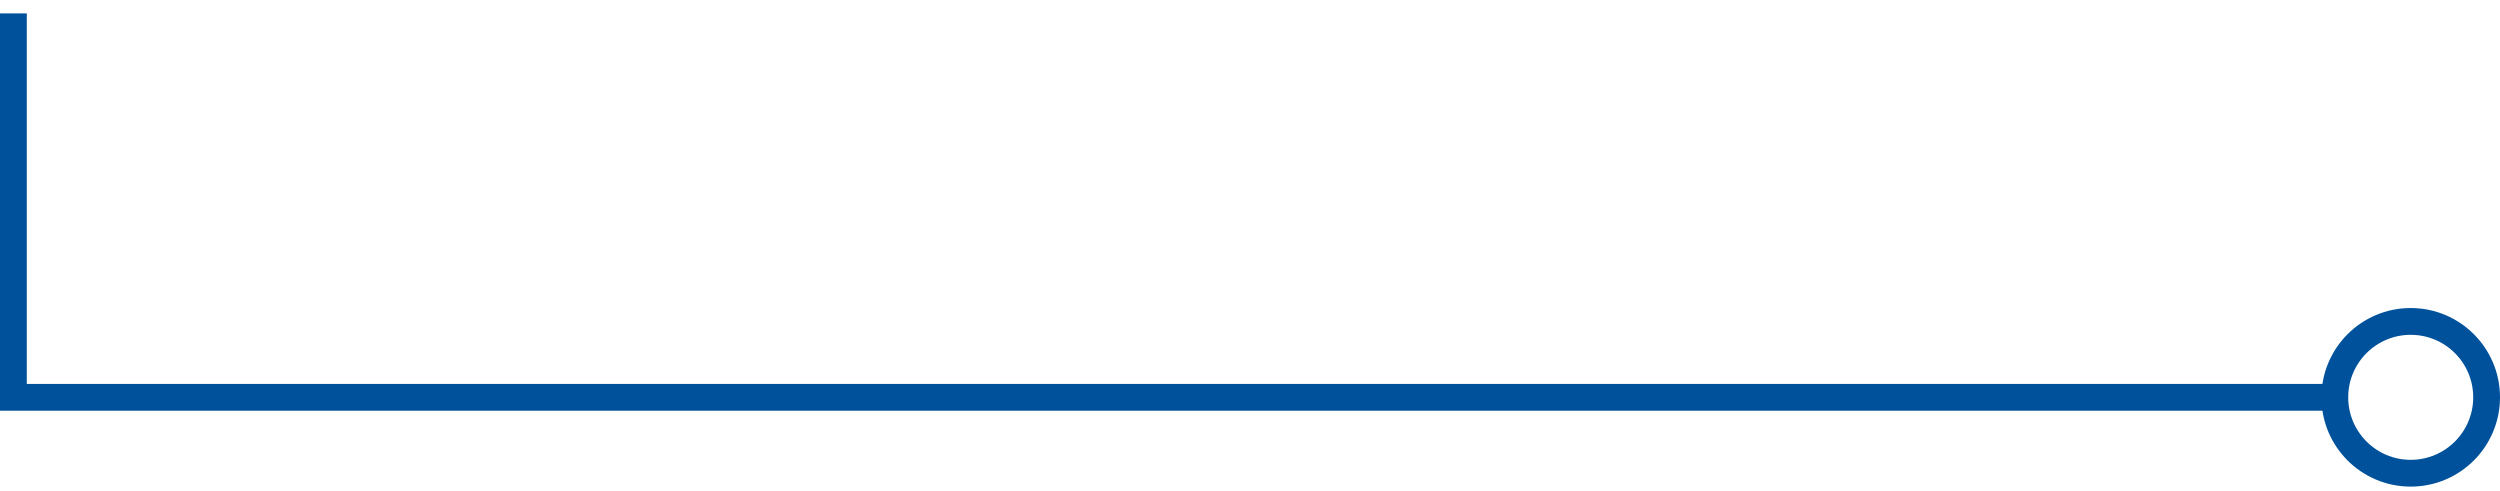
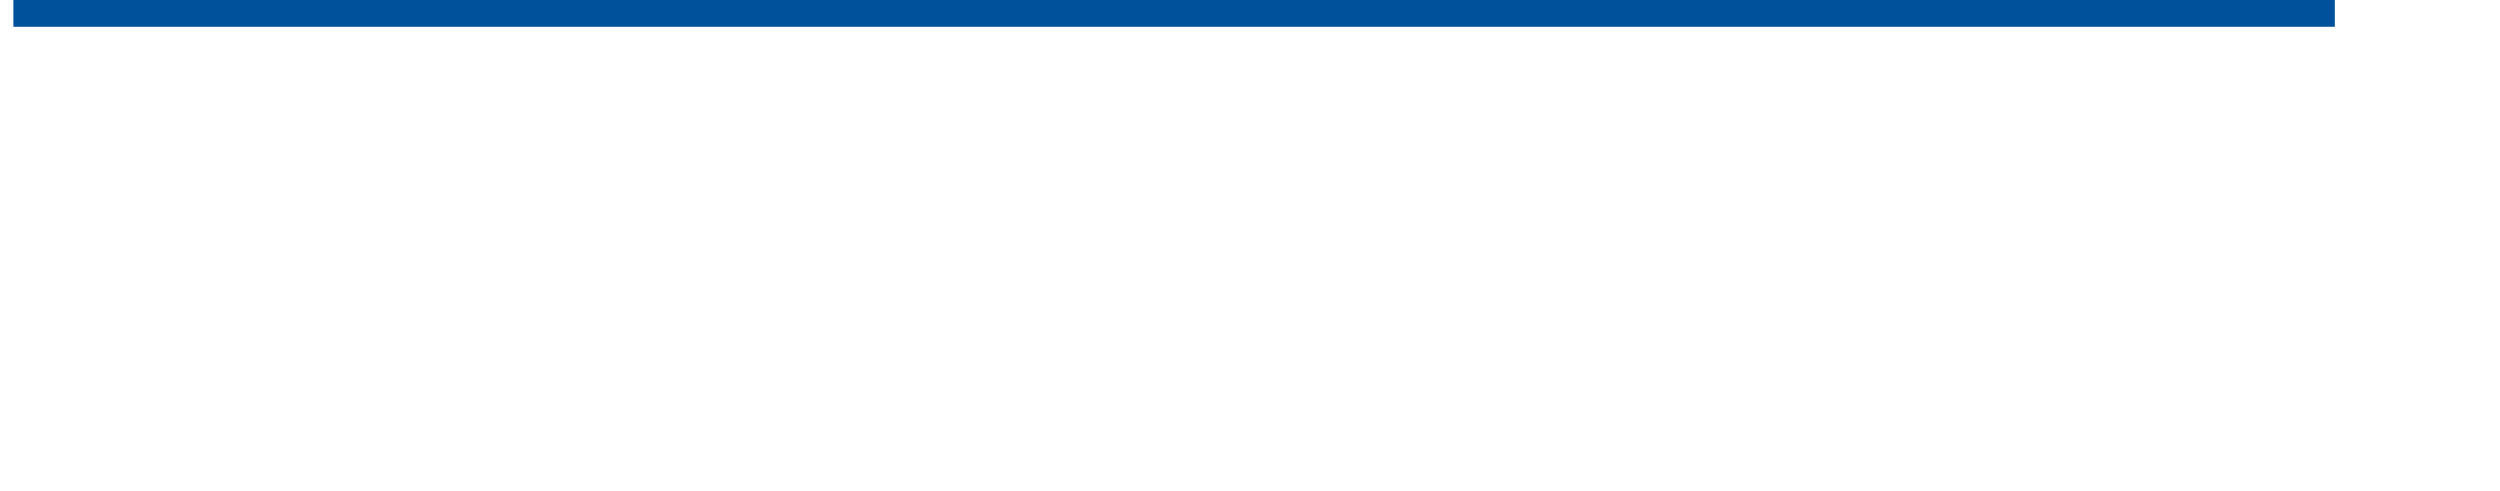
<svg xmlns="http://www.w3.org/2000/svg" id="Livello_1" data-name="Livello 1" viewBox="0 0 560 110">
  <defs>
    <style>.cls-1{fill:none;stroke:#00519b;stroke-width:6px;}</style>
  </defs>
-   <path class="cls-1" d="M3,3V89H523" />
-   <circle class="cls-1" cx="540" cy="89" r="17" />
+   <path class="cls-1" d="M3,3H523" />
</svg>